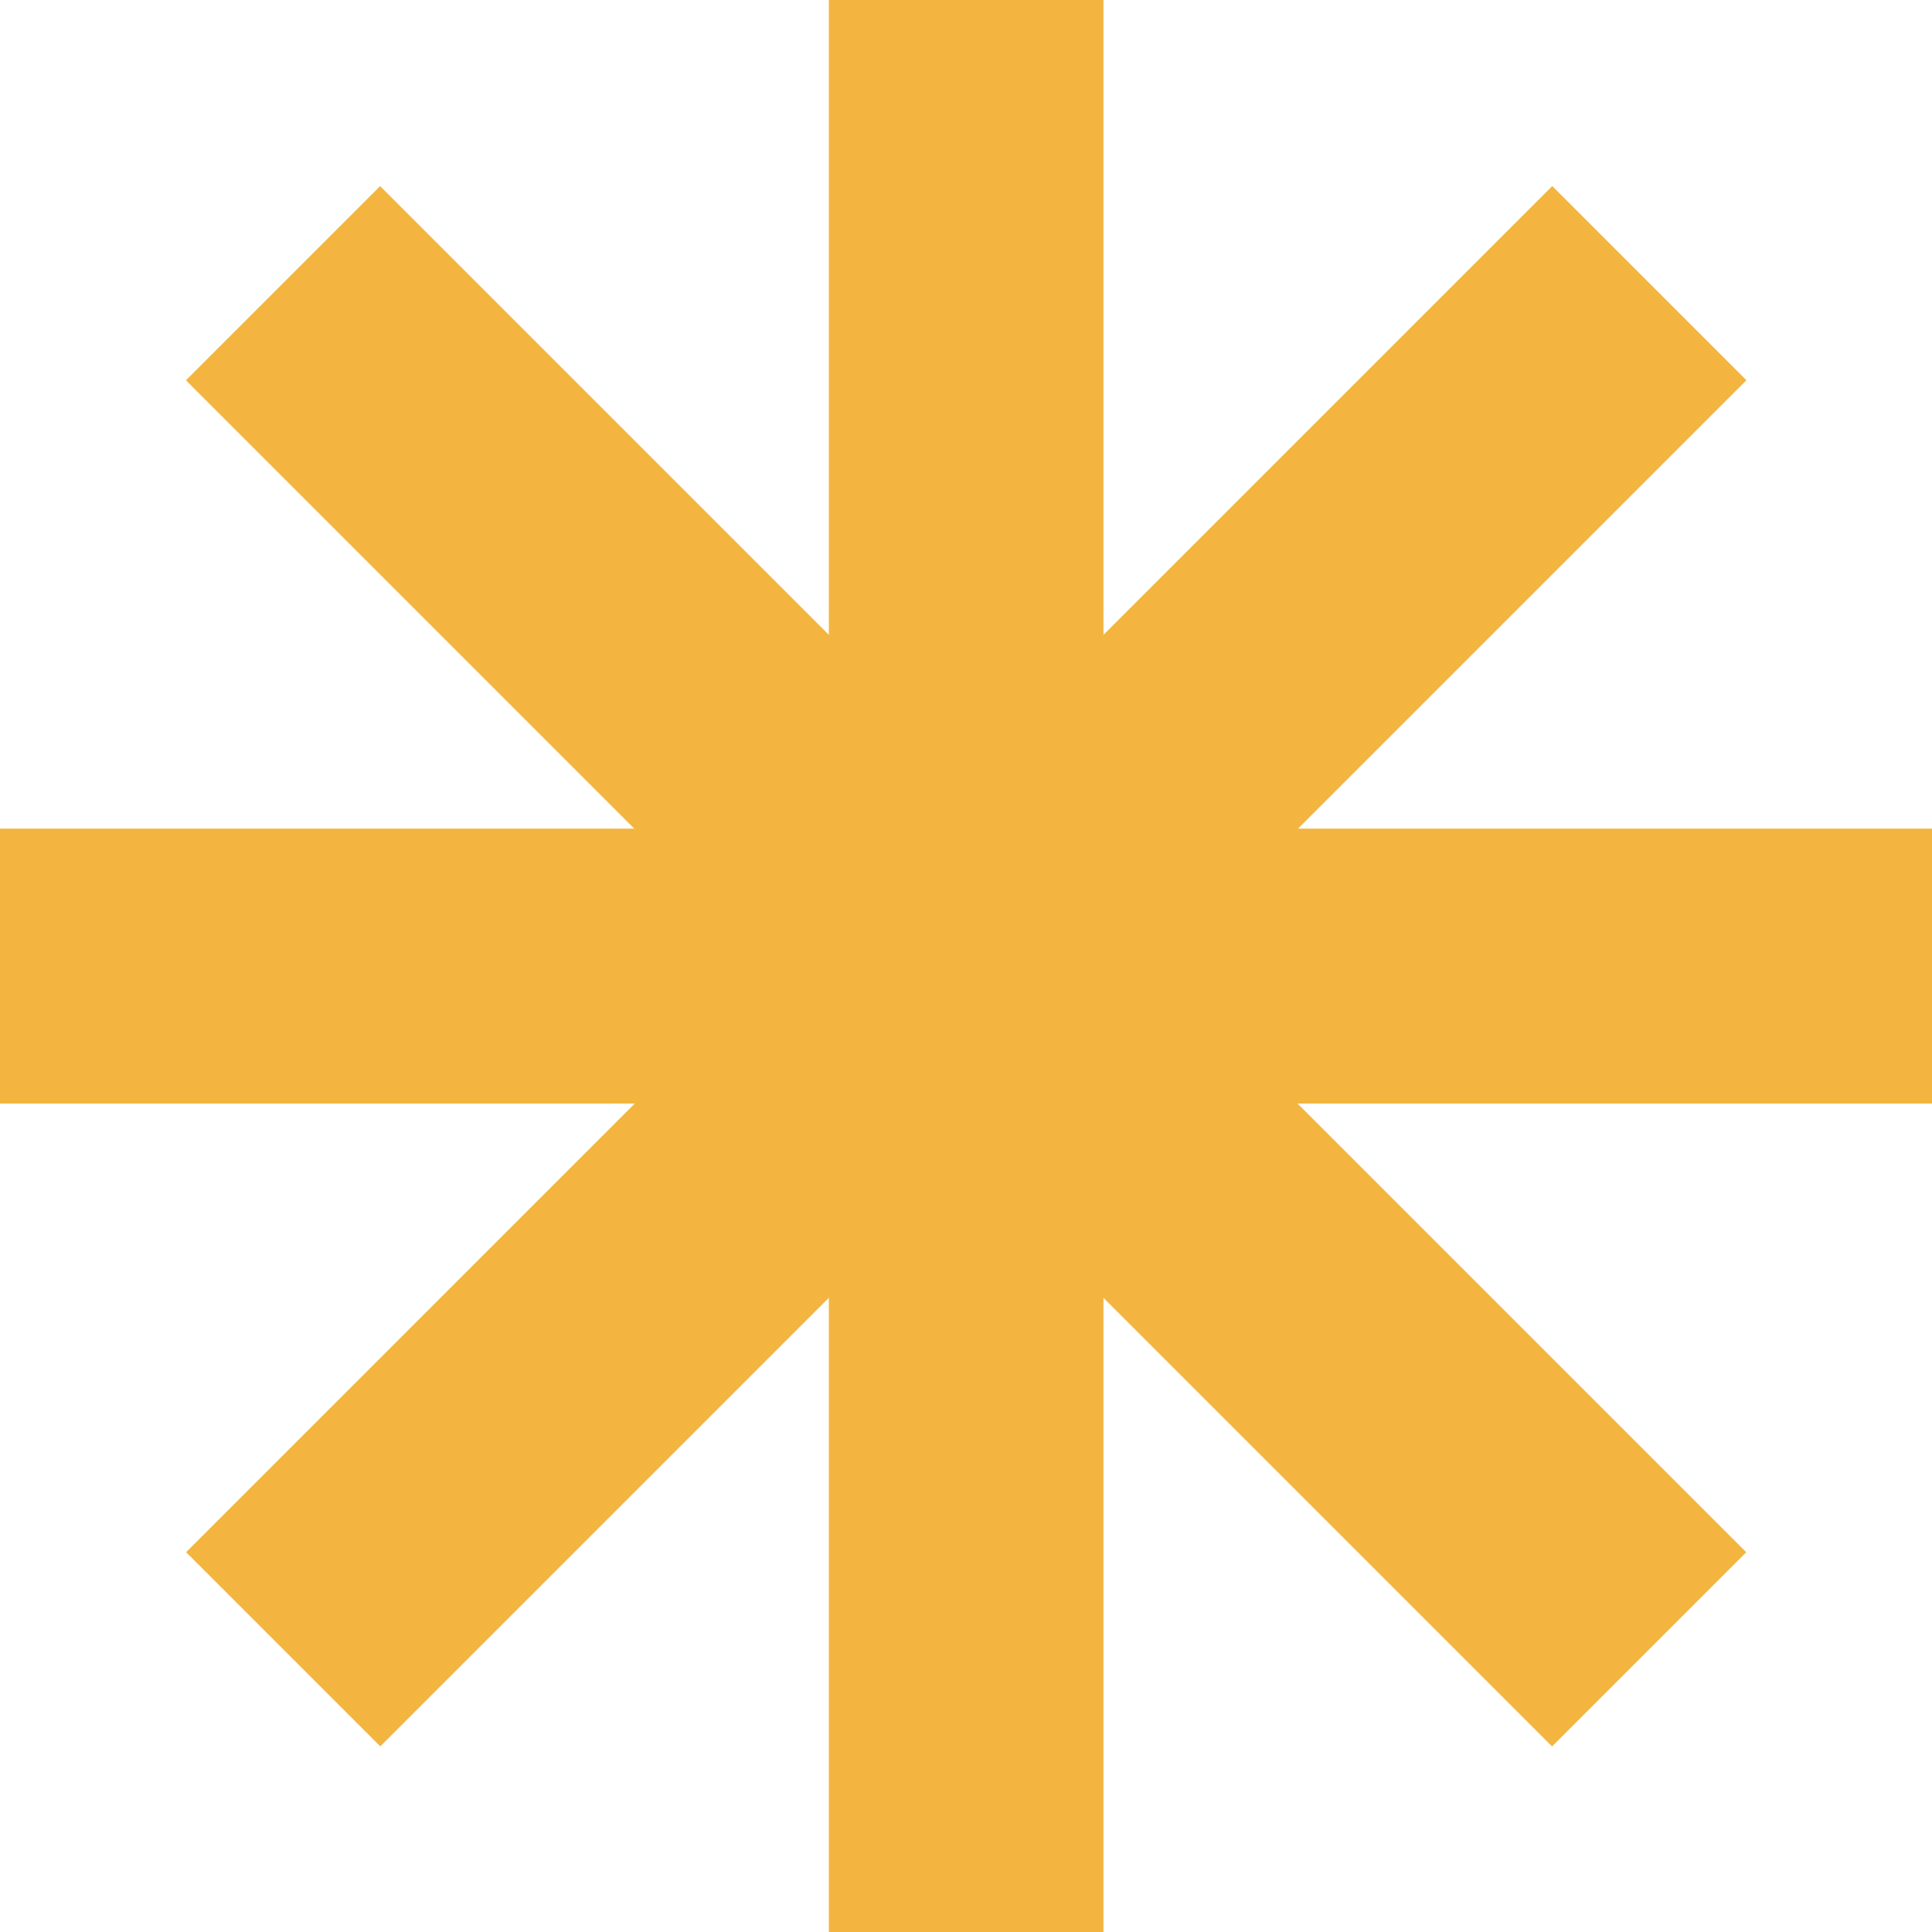
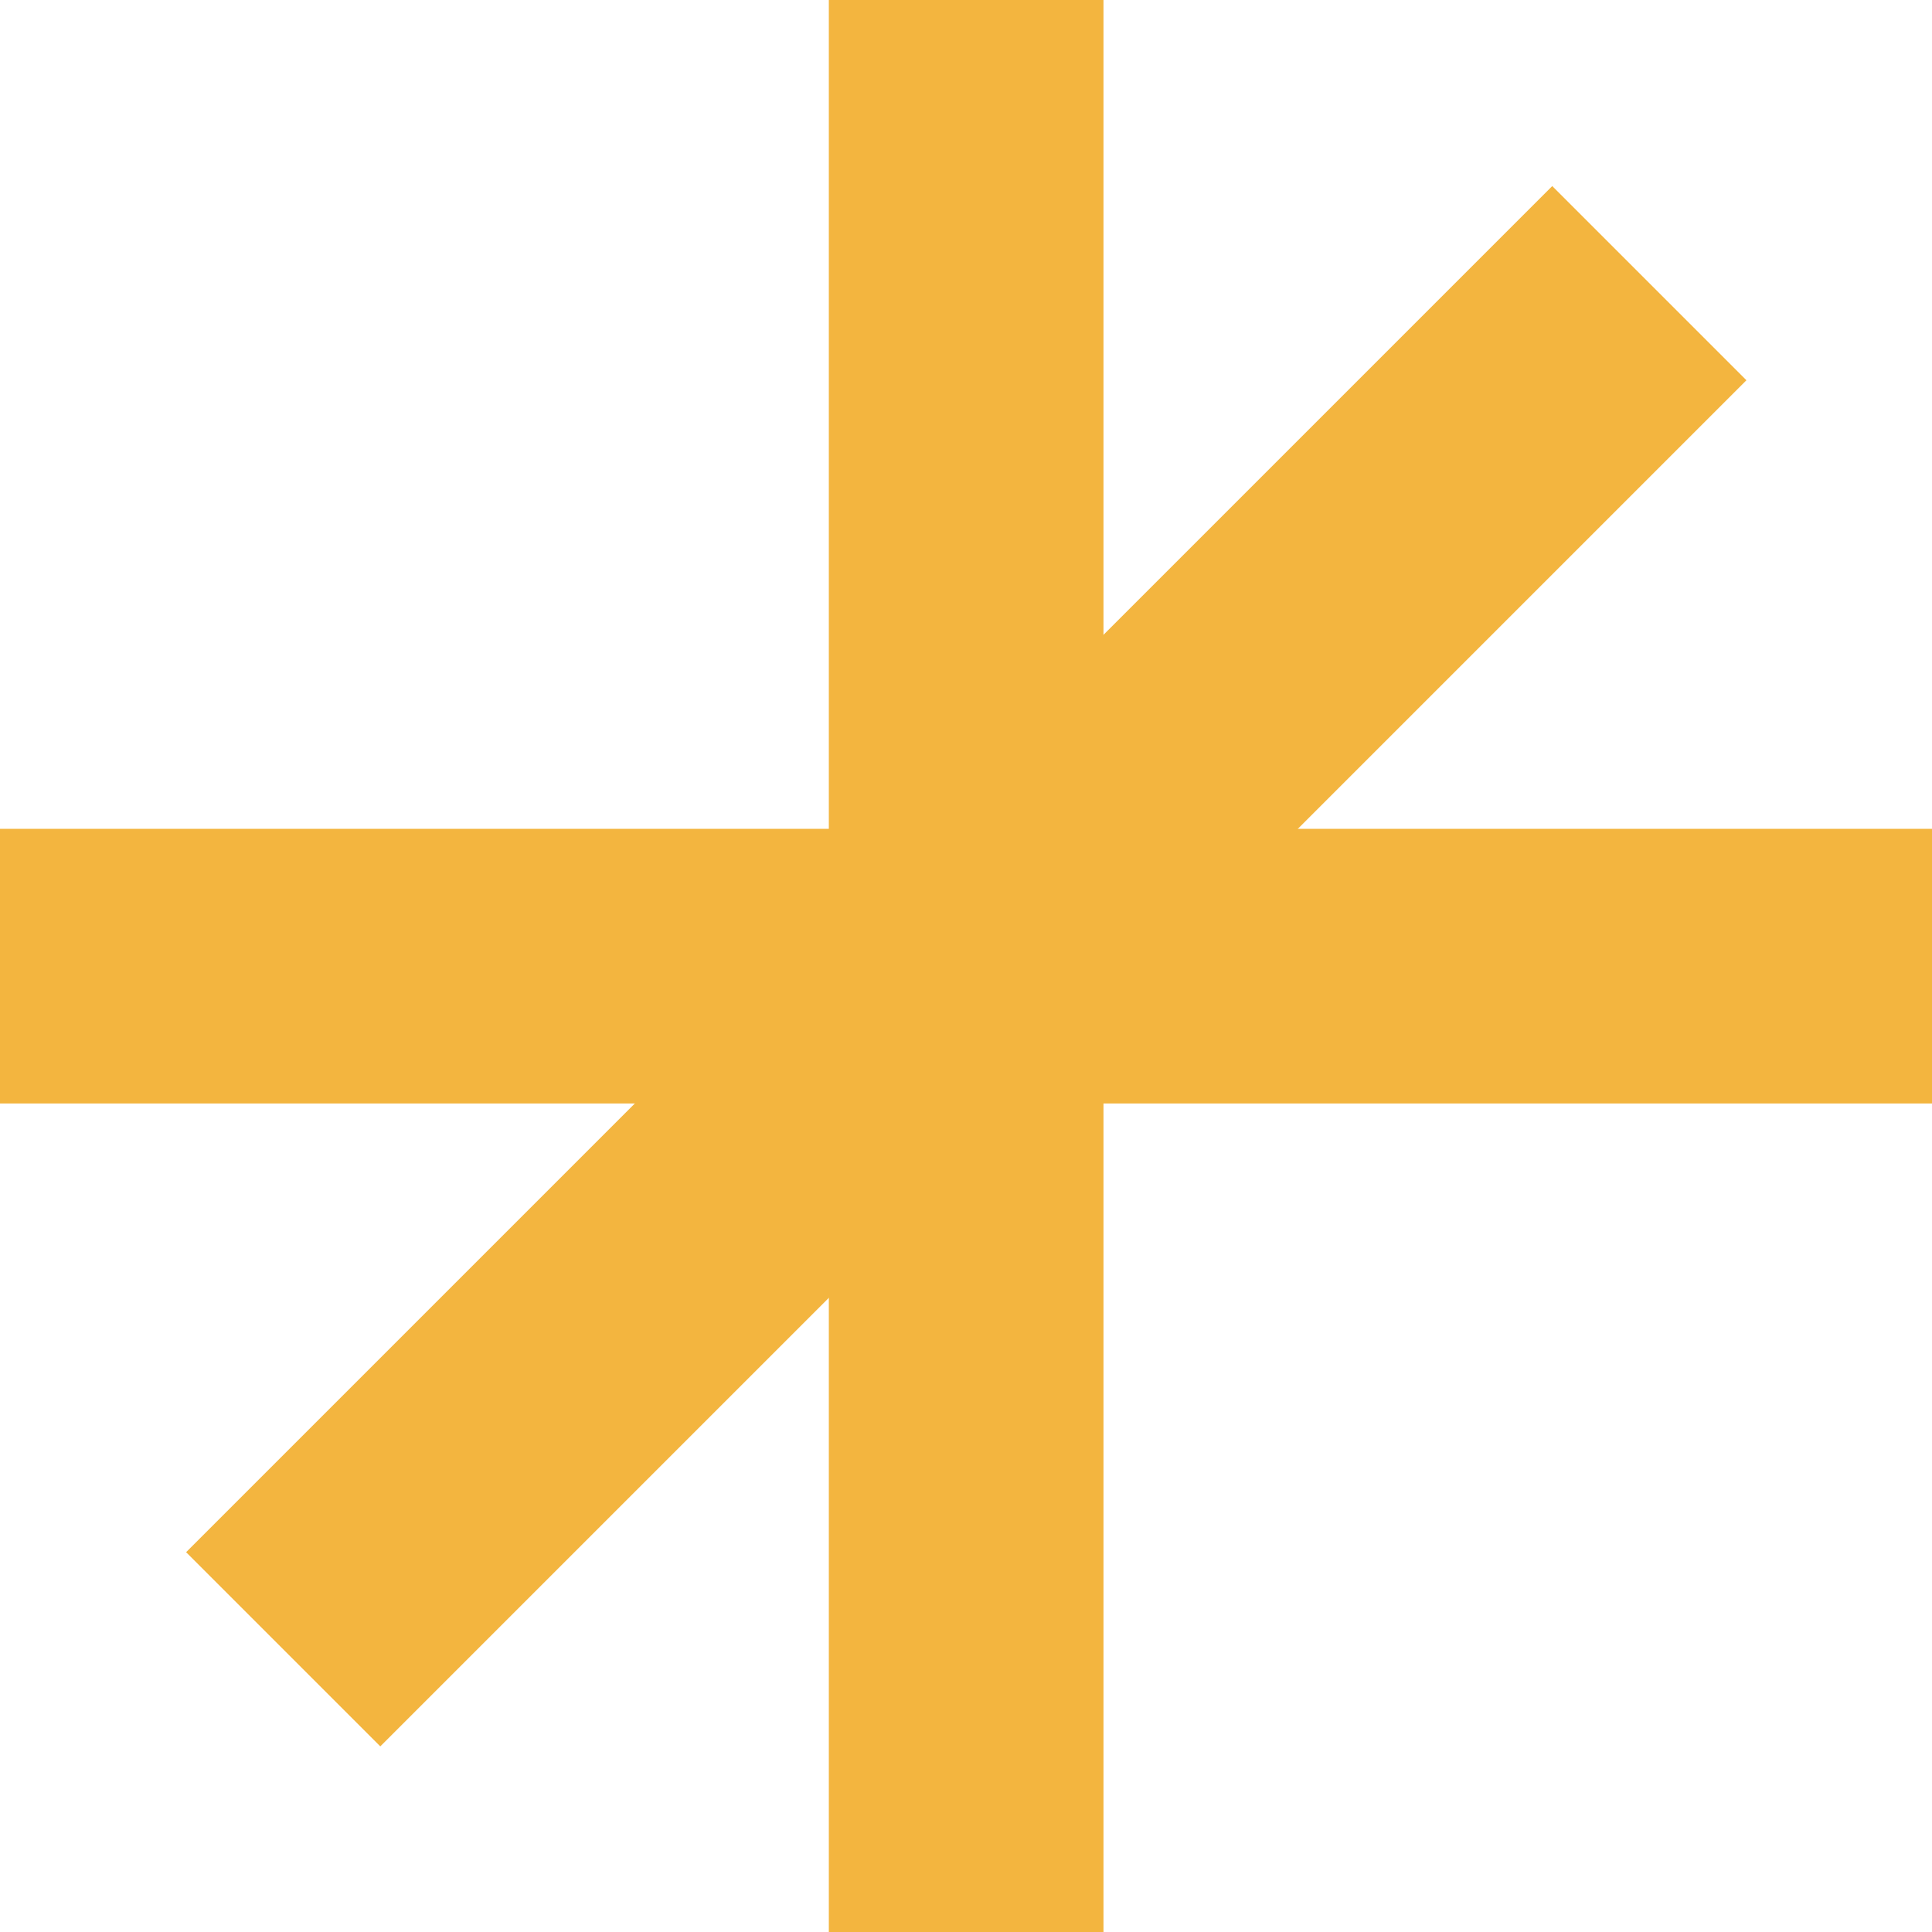
<svg xmlns="http://www.w3.org/2000/svg" id="Capa_2" data-name="Capa 2" viewBox="0 0 63.03 63.03">
  <defs>
    <style>      .cls-1 {        fill: #f3b53f;      }    </style>
  </defs>
  <g id="Header">
    <g>
      <rect class="cls-1" x="27.04" width="8.96" height="63.03" />
      <rect class="cls-1" x="27.04" y="0" width="8.96" height="63.03" transform="translate(31.52 -13.05) rotate(45)" />
      <rect class="cls-1" x="27.04" y="0" width="8.96" height="63.03" transform="translate(63.03 0) rotate(90)" />
-       <rect class="cls-1" x="27.04" y="0" width="8.96" height="63.03" transform="translate(63.03 0) rotate(90)" />
-       <rect class="cls-1" x="27.04" y="0" width="8.96" height="63.03" transform="translate(76.09 31.52) rotate(135)" />
    </g>
  </g>
</svg>